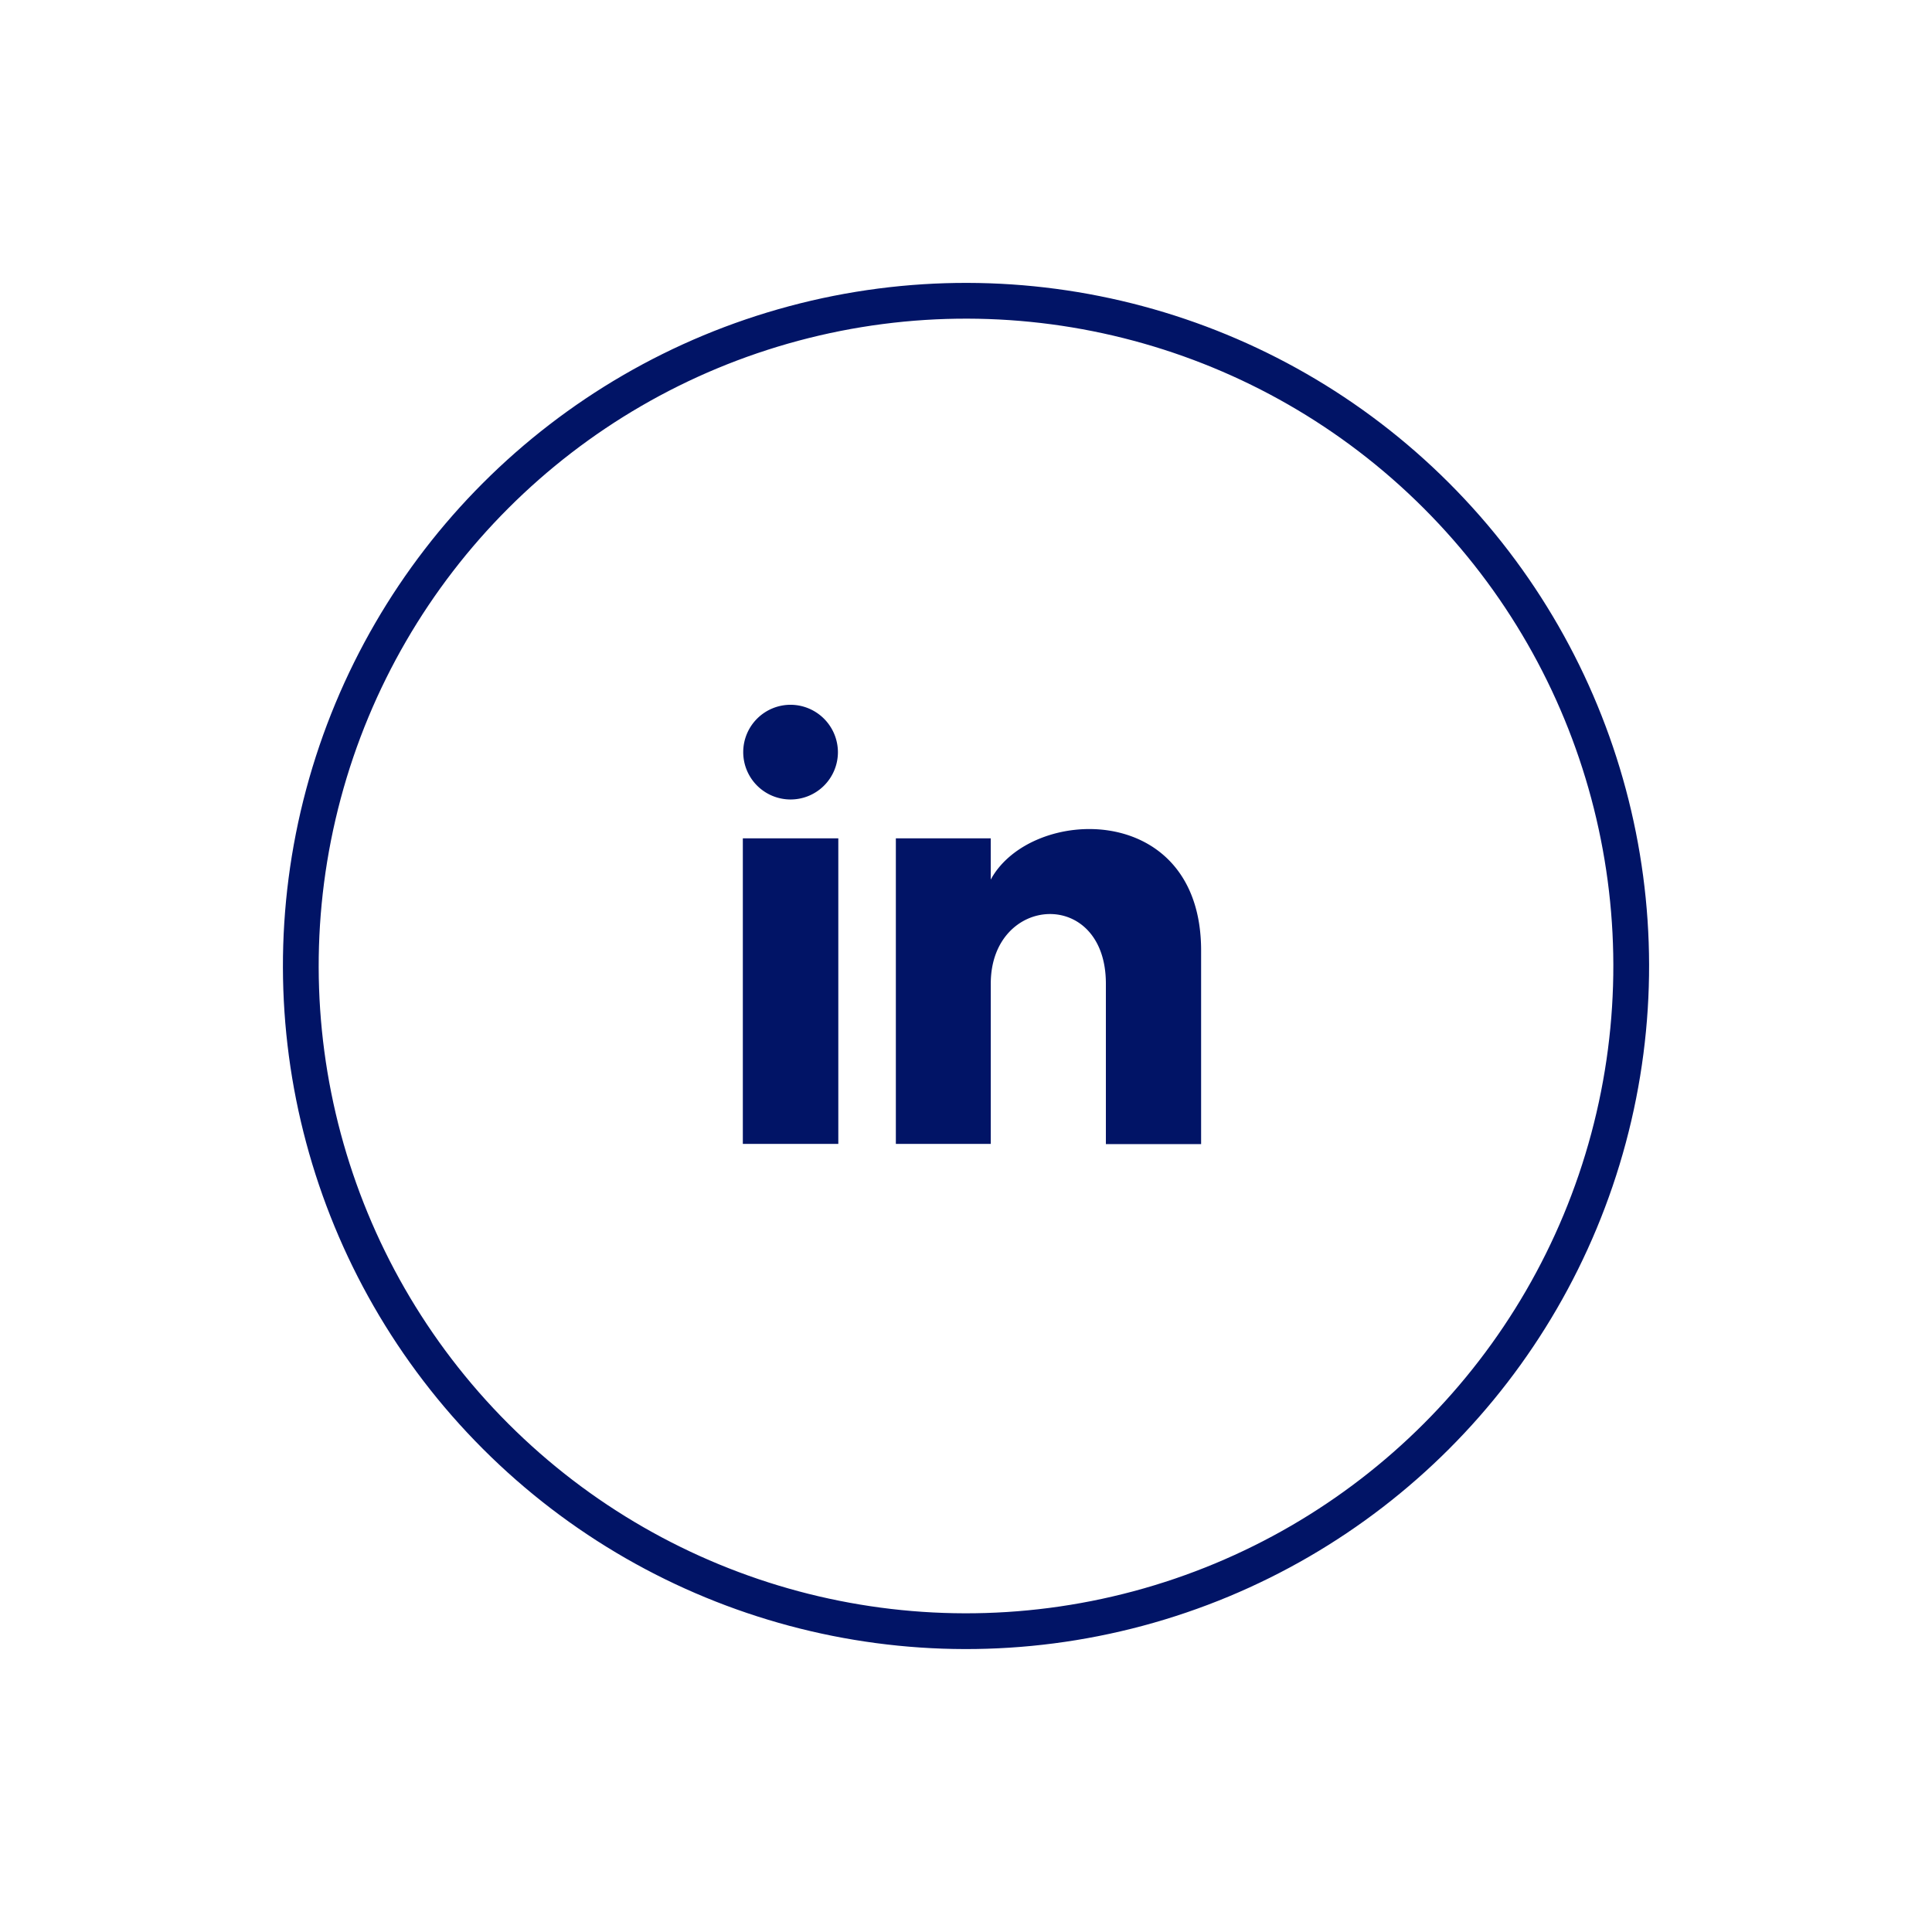
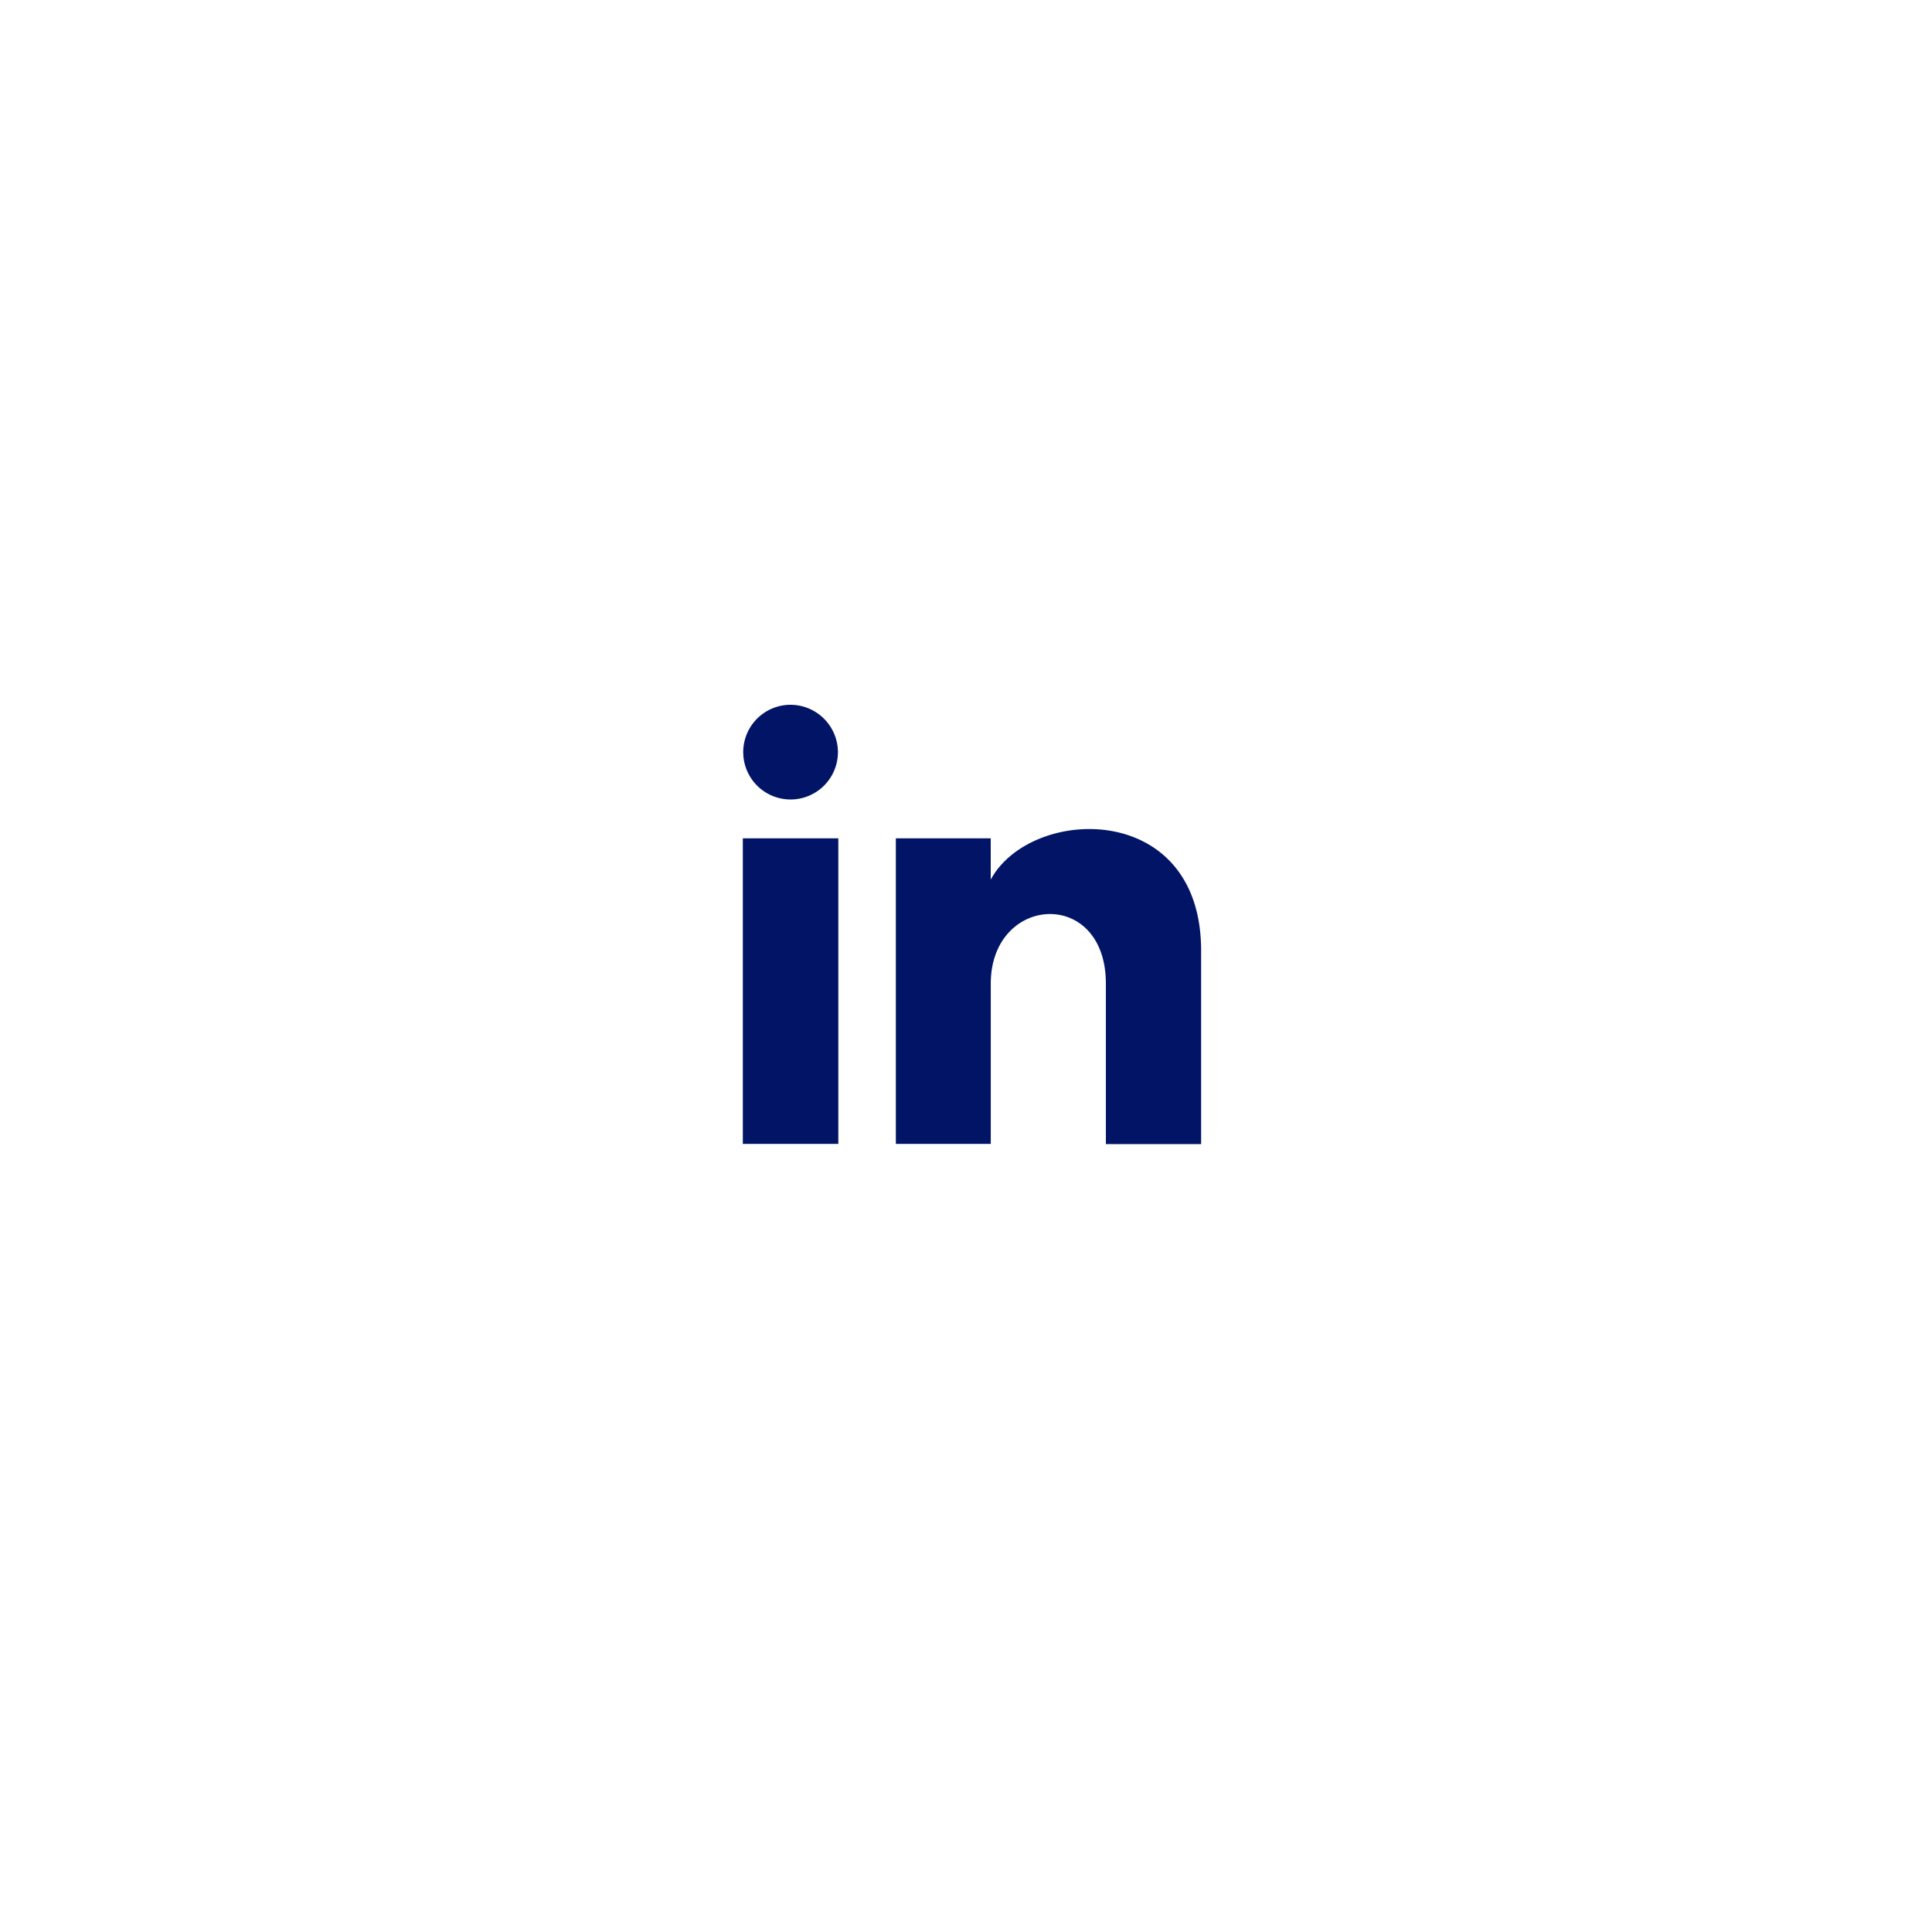
<svg xmlns="http://www.w3.org/2000/svg" width="54.025" height="54.025" viewBox="0 0 54.025 54.025">
  <g id="Component_7_1" data-name="Component 7 – 1" transform="translate(0.707 0.707)">
    <g id="Group_1378" data-name="Group 1378" transform="translate(0 26.305) rotate(-45)">
-       <circle id="Ellipse_133" data-name="Ellipse 133" cx="18.601" cy="18.601" r="18.601" transform="translate(0 0)" fill="none" stroke="#011466" stroke-miterlimit="10" stroke-width="1" />
-     </g>
+       </g>
    <path id="iconmonstr-linkedin-1" d="M2.659,2.335A1.324,1.324,0,1,1,1.335,1,1.329,1.329,0,0,1,2.659,2.335Zm.011,2.4H0v8.544H2.67Zm4.262,0H4.279v8.544H6.933V8.8c0-2.494,3.219-2.7,3.219,0v4.485h2.663V7.872c0-4.208-4.764-4.054-5.883-1.983V4.738Z" transform="translate(20.065 18.001)" fill="#011466" />
  </g>
</svg>